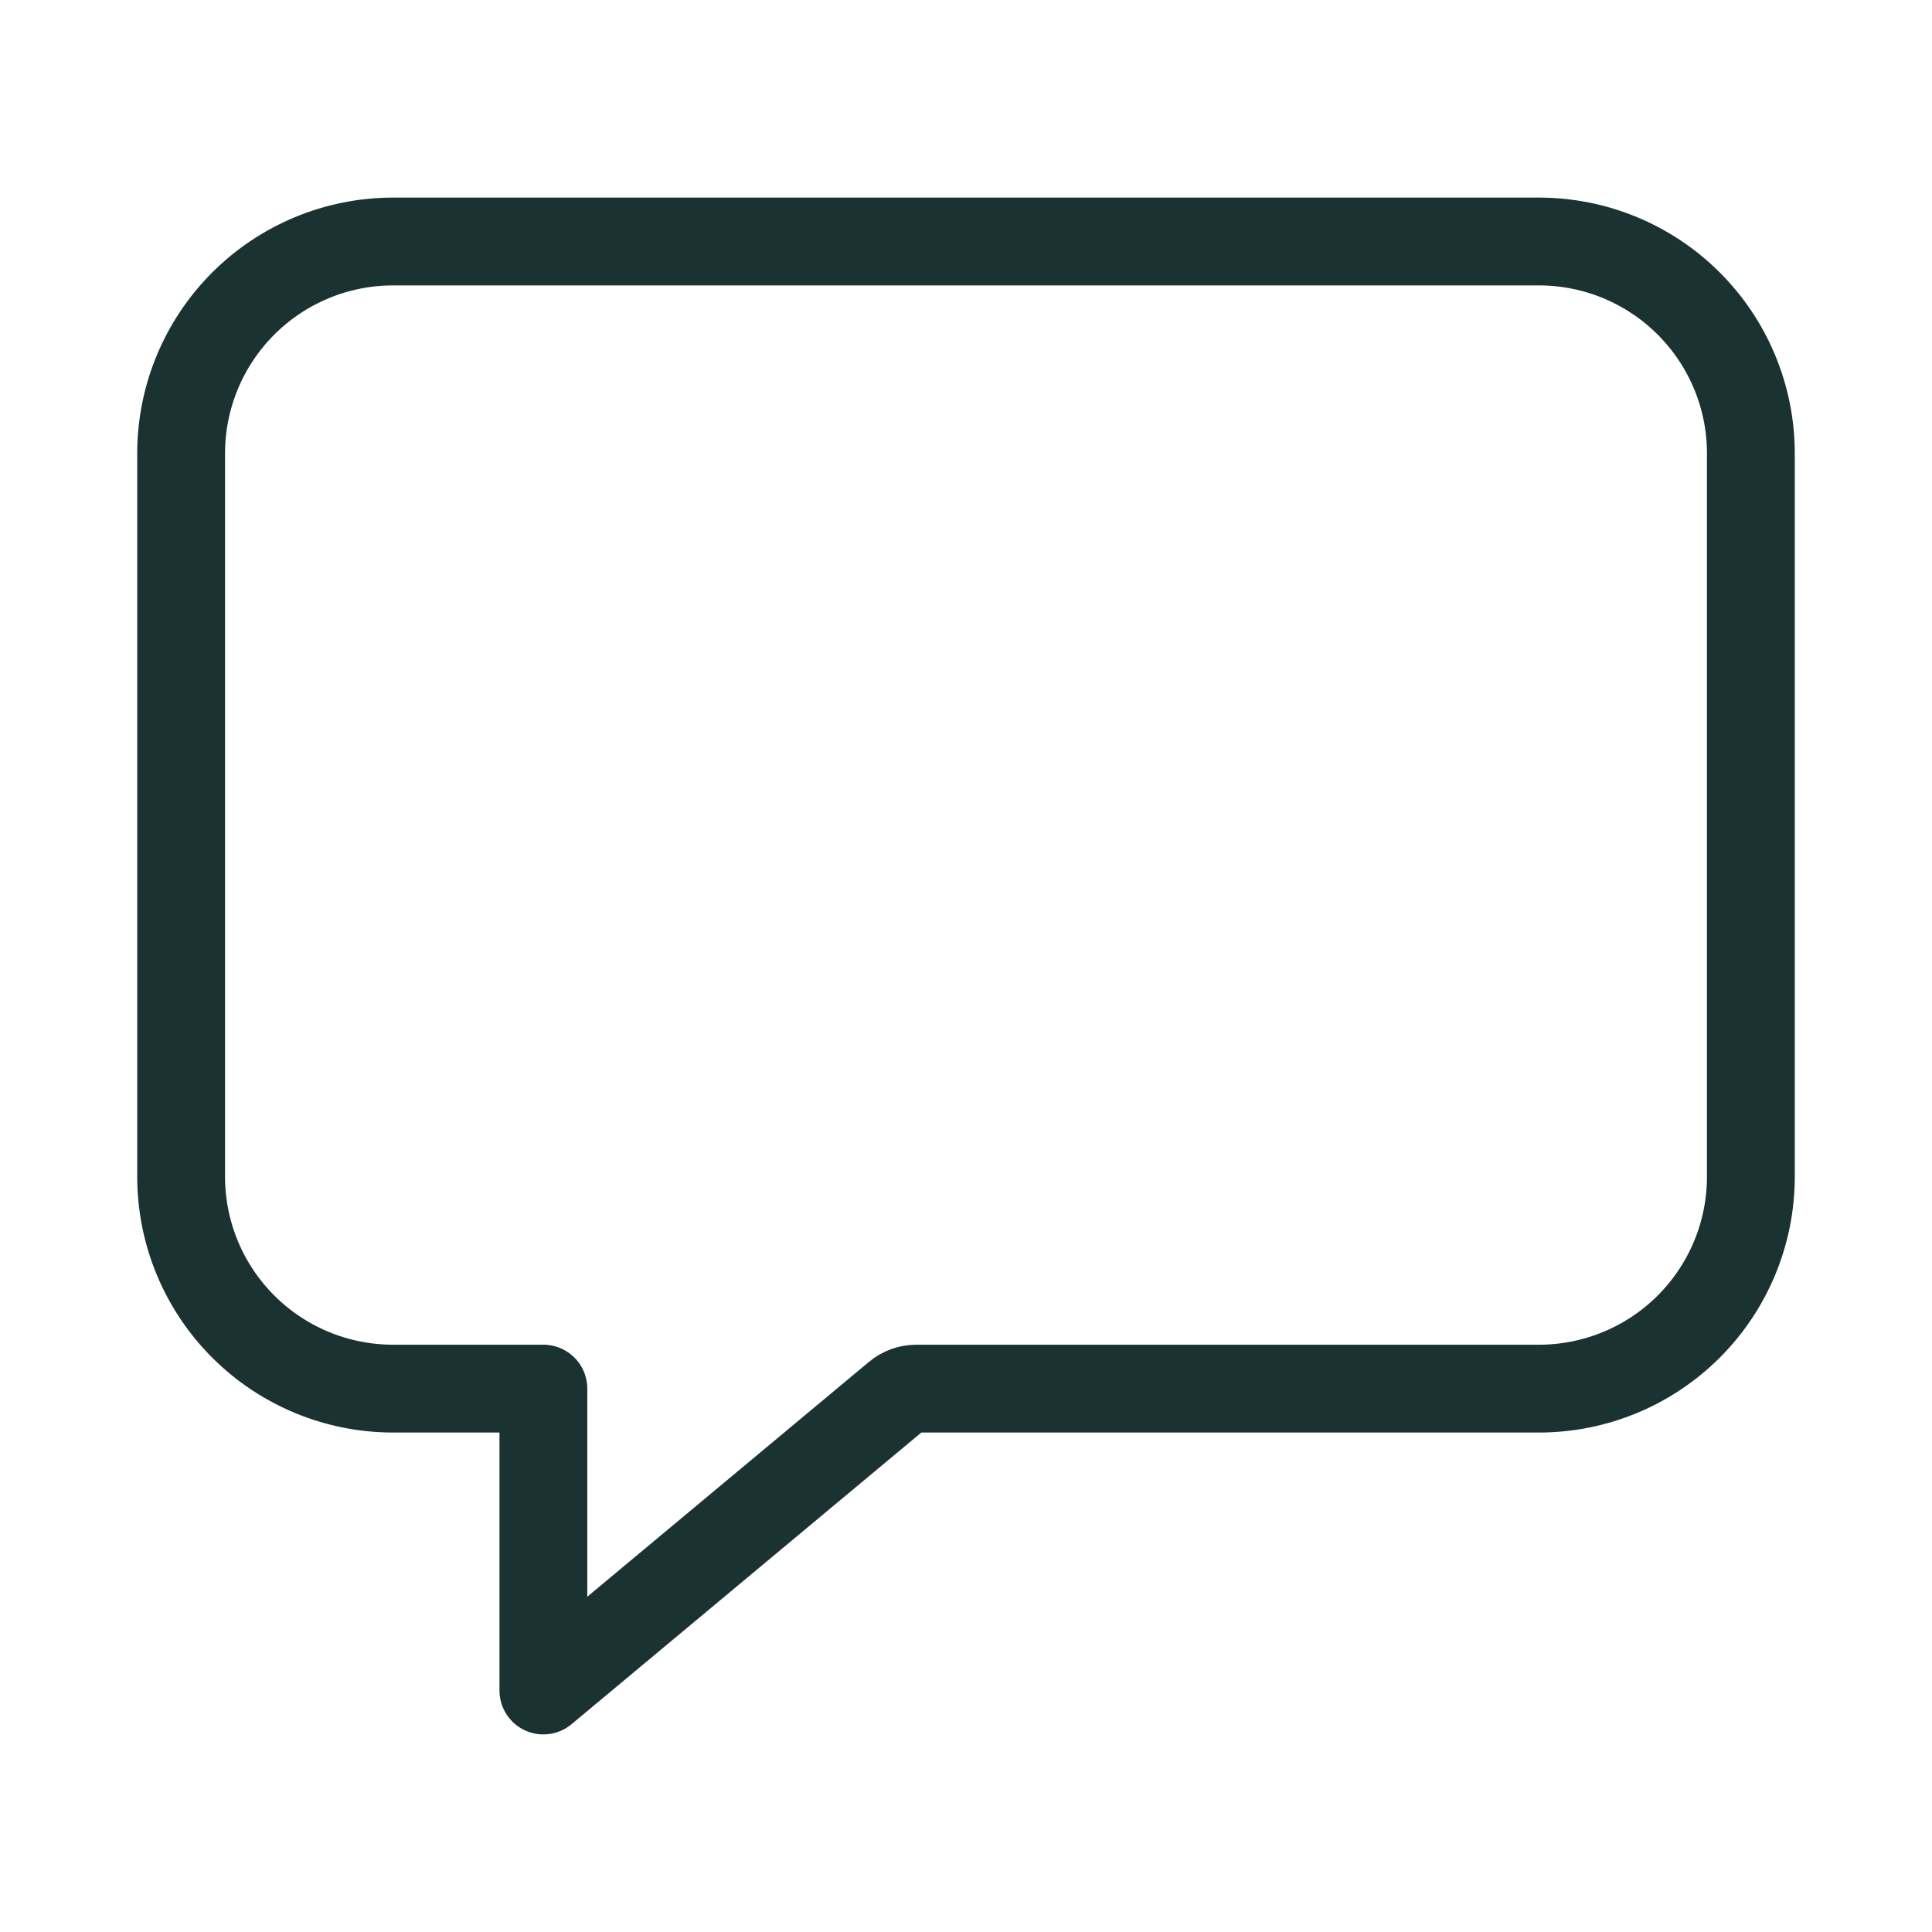
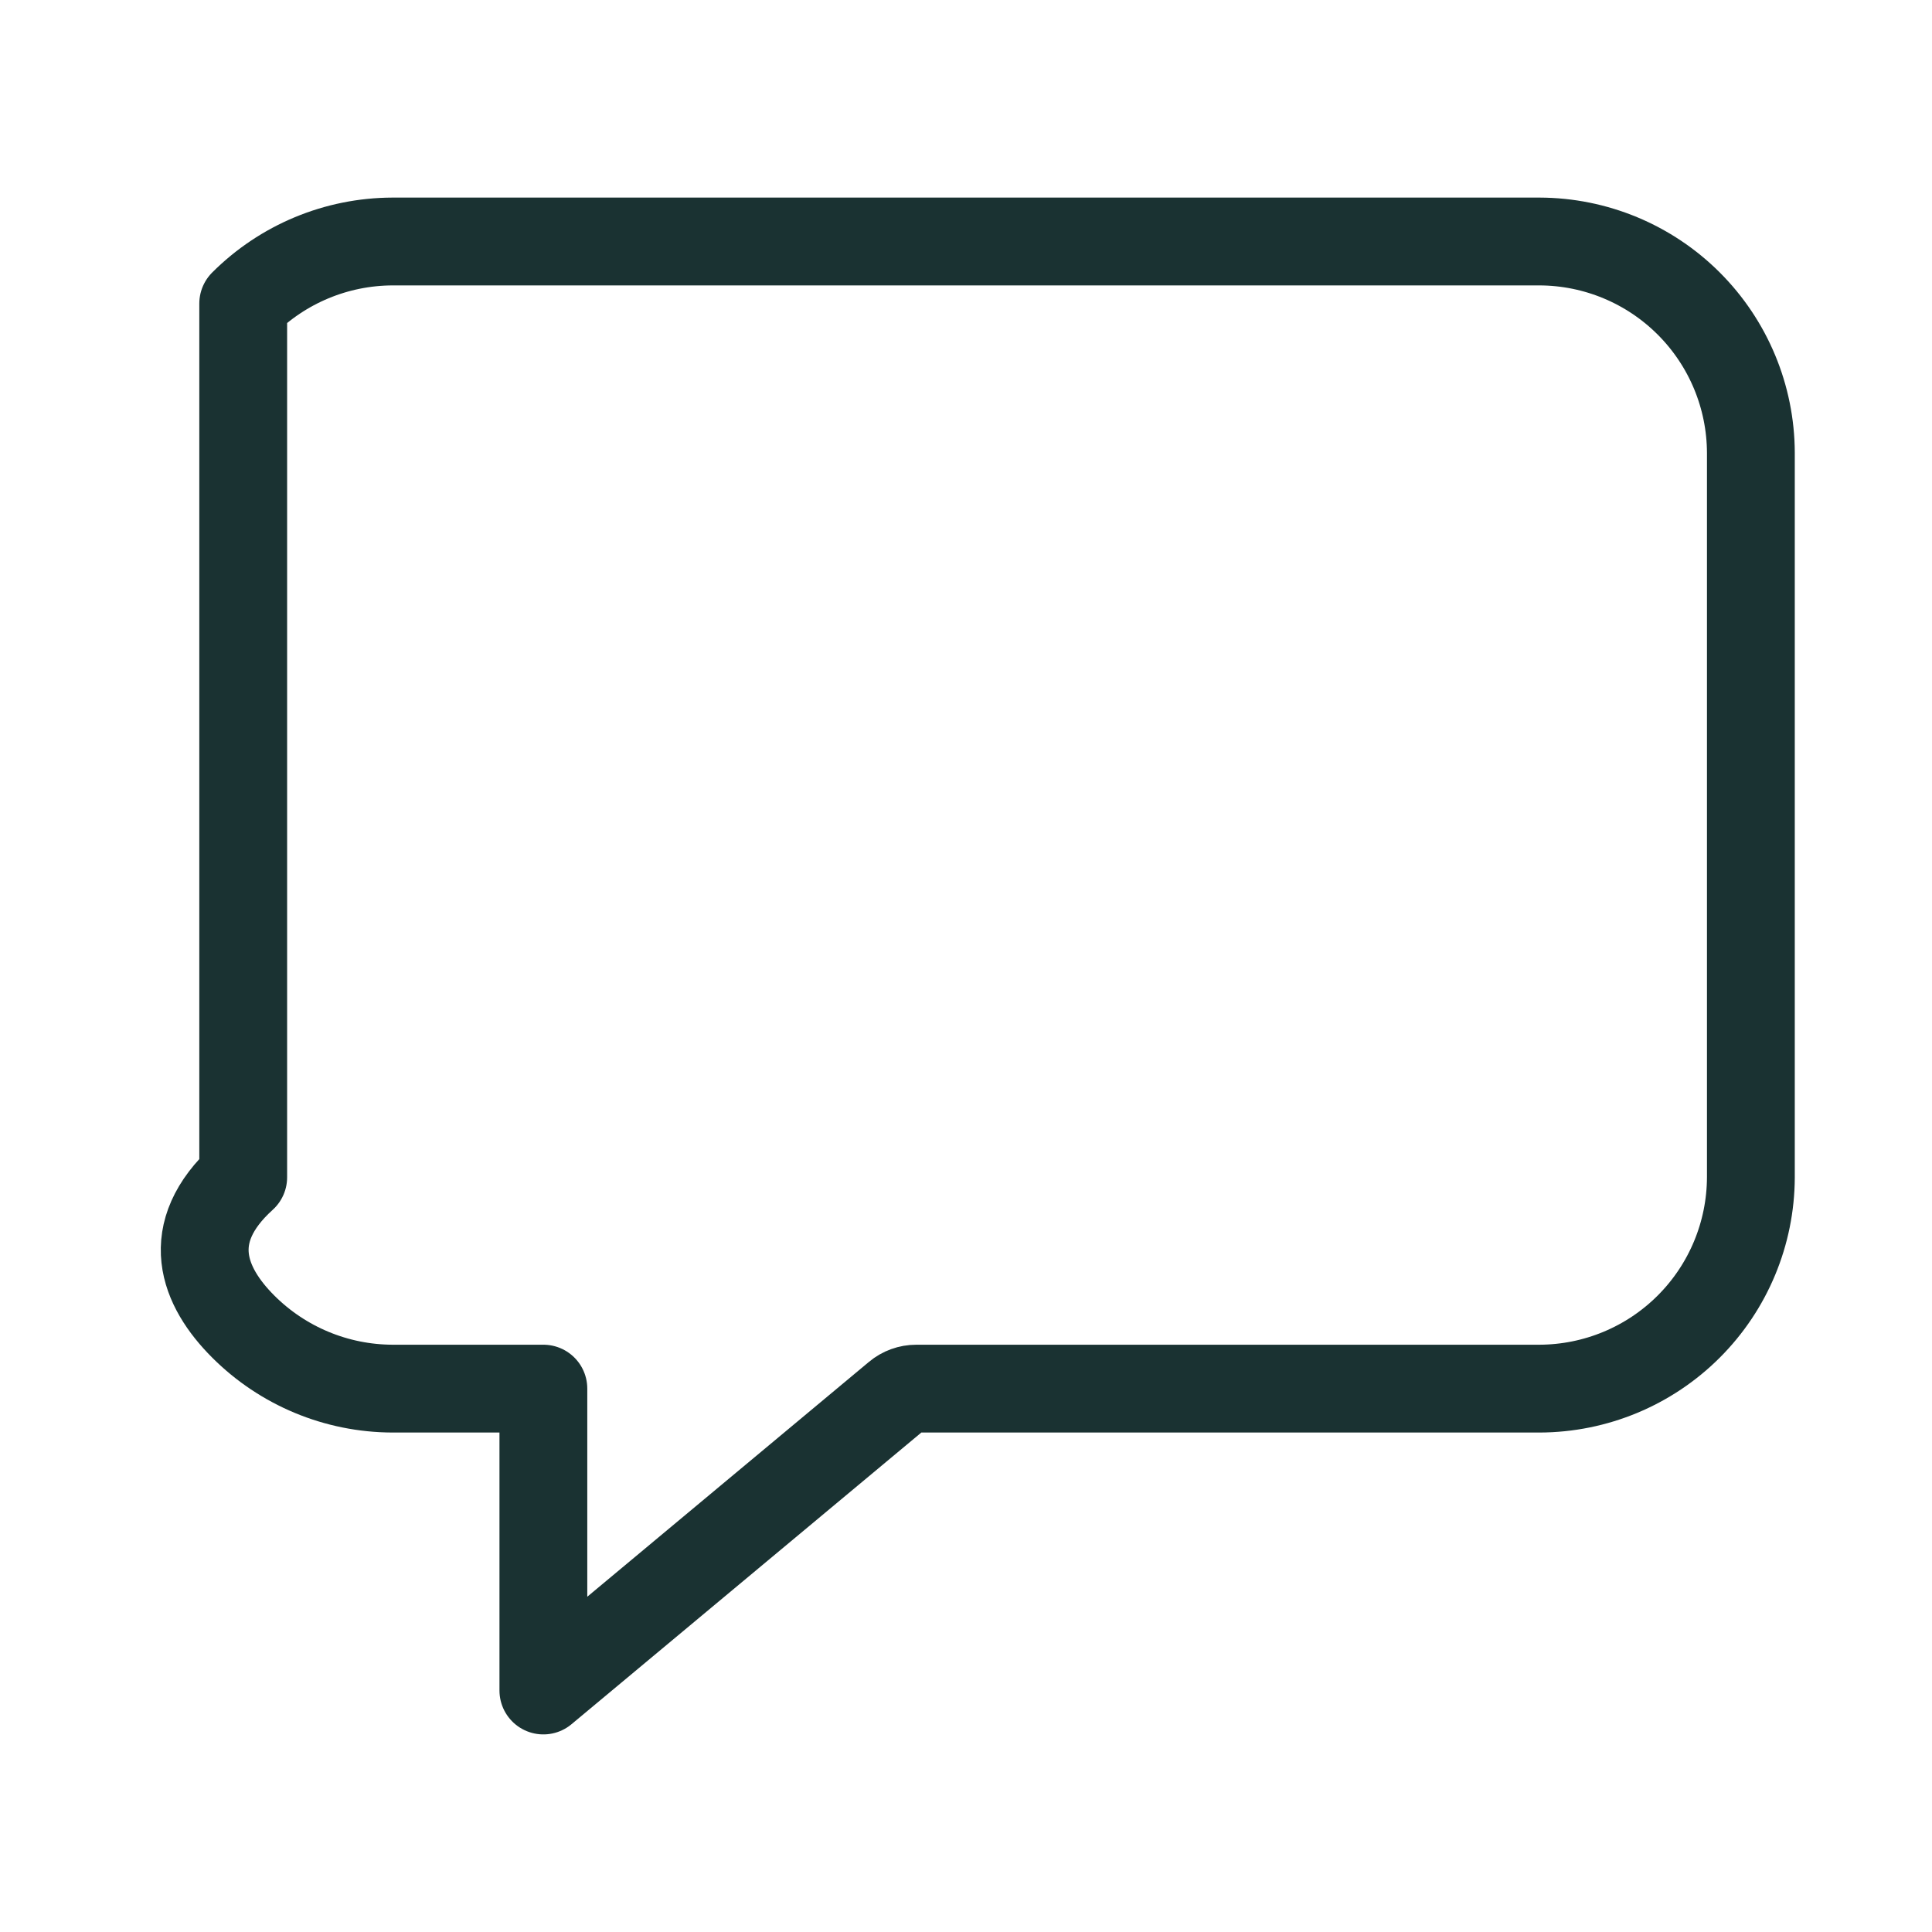
<svg xmlns="http://www.w3.org/2000/svg" width="44" height="44" viewBox="0 0 44 44" fill="none">
-   <path d="M35.062 5.5H8.938C7.662 5.504 6.441 6.012 5.539 6.914C4.637 7.816 4.129 9.037 4.125 10.312V26.812C4.129 28.088 4.637 29.309 5.539 30.211C6.441 31.113 7.662 31.621 8.938 31.625H12.375V38.5L20.429 31.785C20.552 31.681 20.708 31.625 20.869 31.625H35.062C36.338 31.621 37.559 31.113 38.461 30.211C39.363 29.309 39.871 28.088 39.875 26.812V10.312C39.871 9.037 39.363 7.816 38.461 6.914C37.559 6.012 36.338 5.504 35.062 5.5Z" stroke="#1A3232" stroke-width="2" stroke-linejoin="round" />
+   <path d="M35.062 5.5H8.938C7.662 5.504 6.441 6.012 5.539 6.914V26.812C4.129 28.088 4.637 29.309 5.539 30.211C6.441 31.113 7.662 31.621 8.938 31.625H12.375V38.5L20.429 31.785C20.552 31.681 20.708 31.625 20.869 31.625H35.062C36.338 31.621 37.559 31.113 38.461 30.211C39.363 29.309 39.871 28.088 39.875 26.812V10.312C39.871 9.037 39.363 7.816 38.461 6.914C37.559 6.012 36.338 5.504 35.062 5.5Z" stroke="#1A3232" stroke-width="2" stroke-linejoin="round" />
</svg>